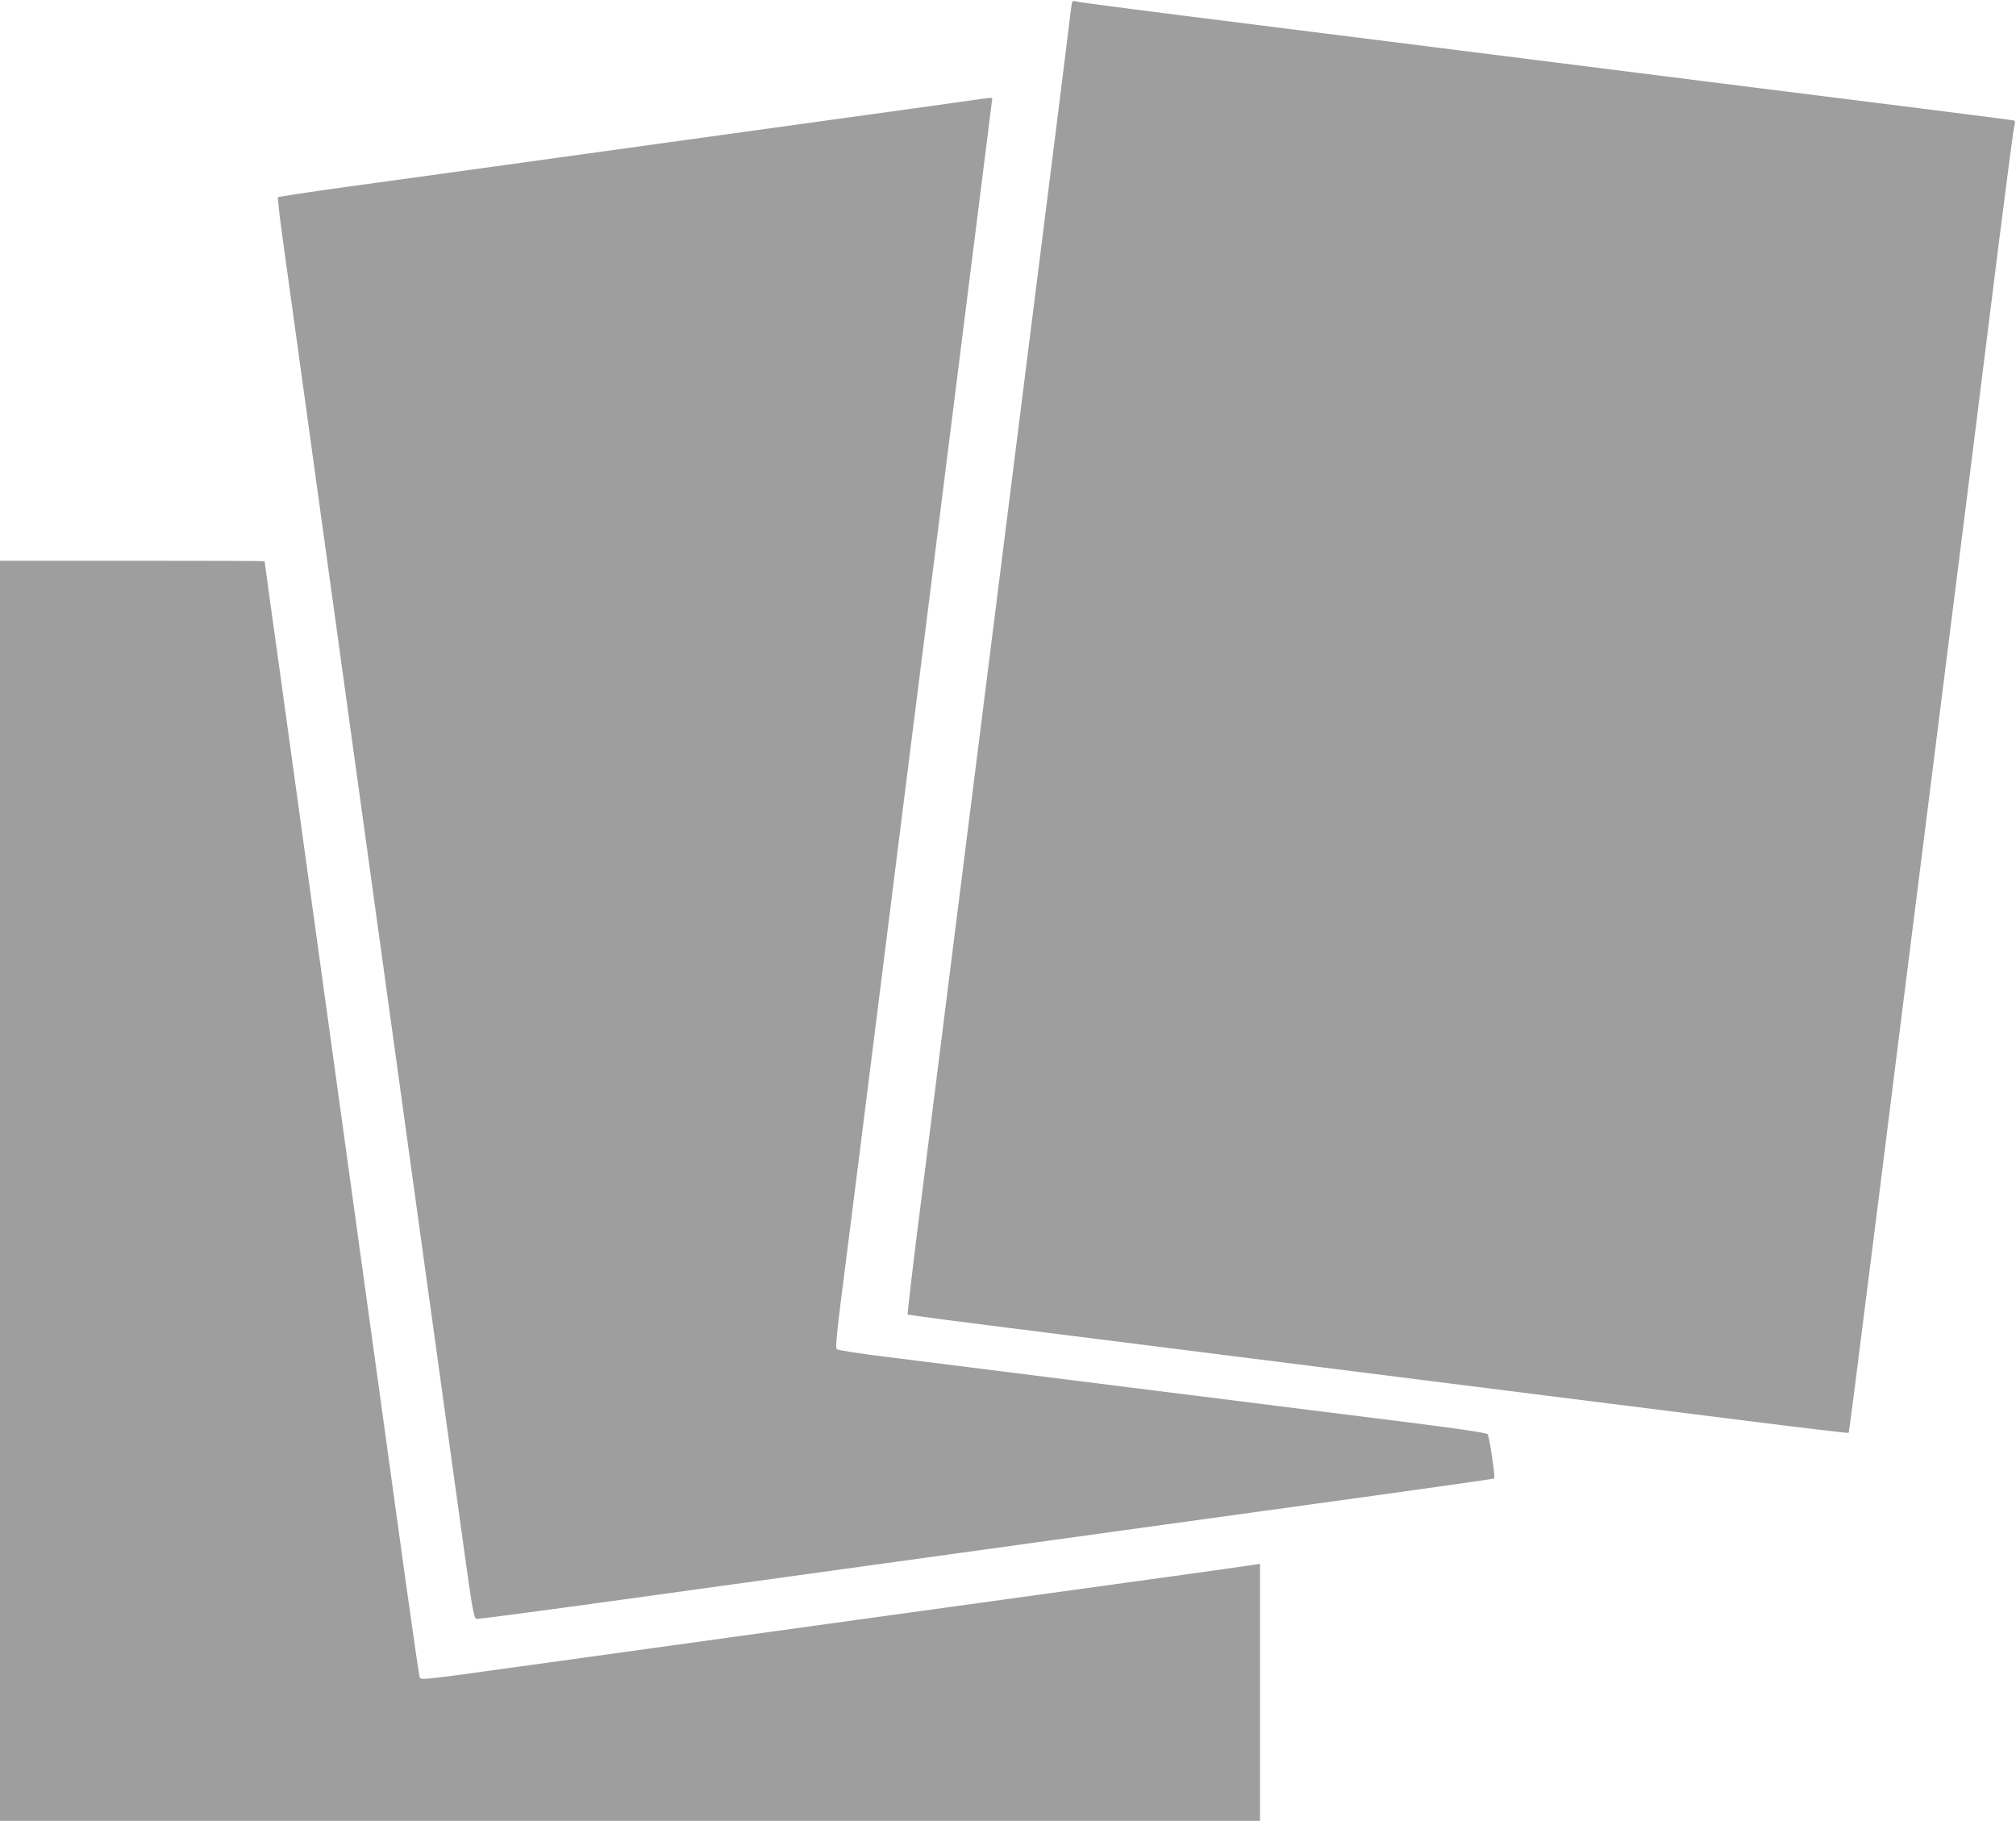
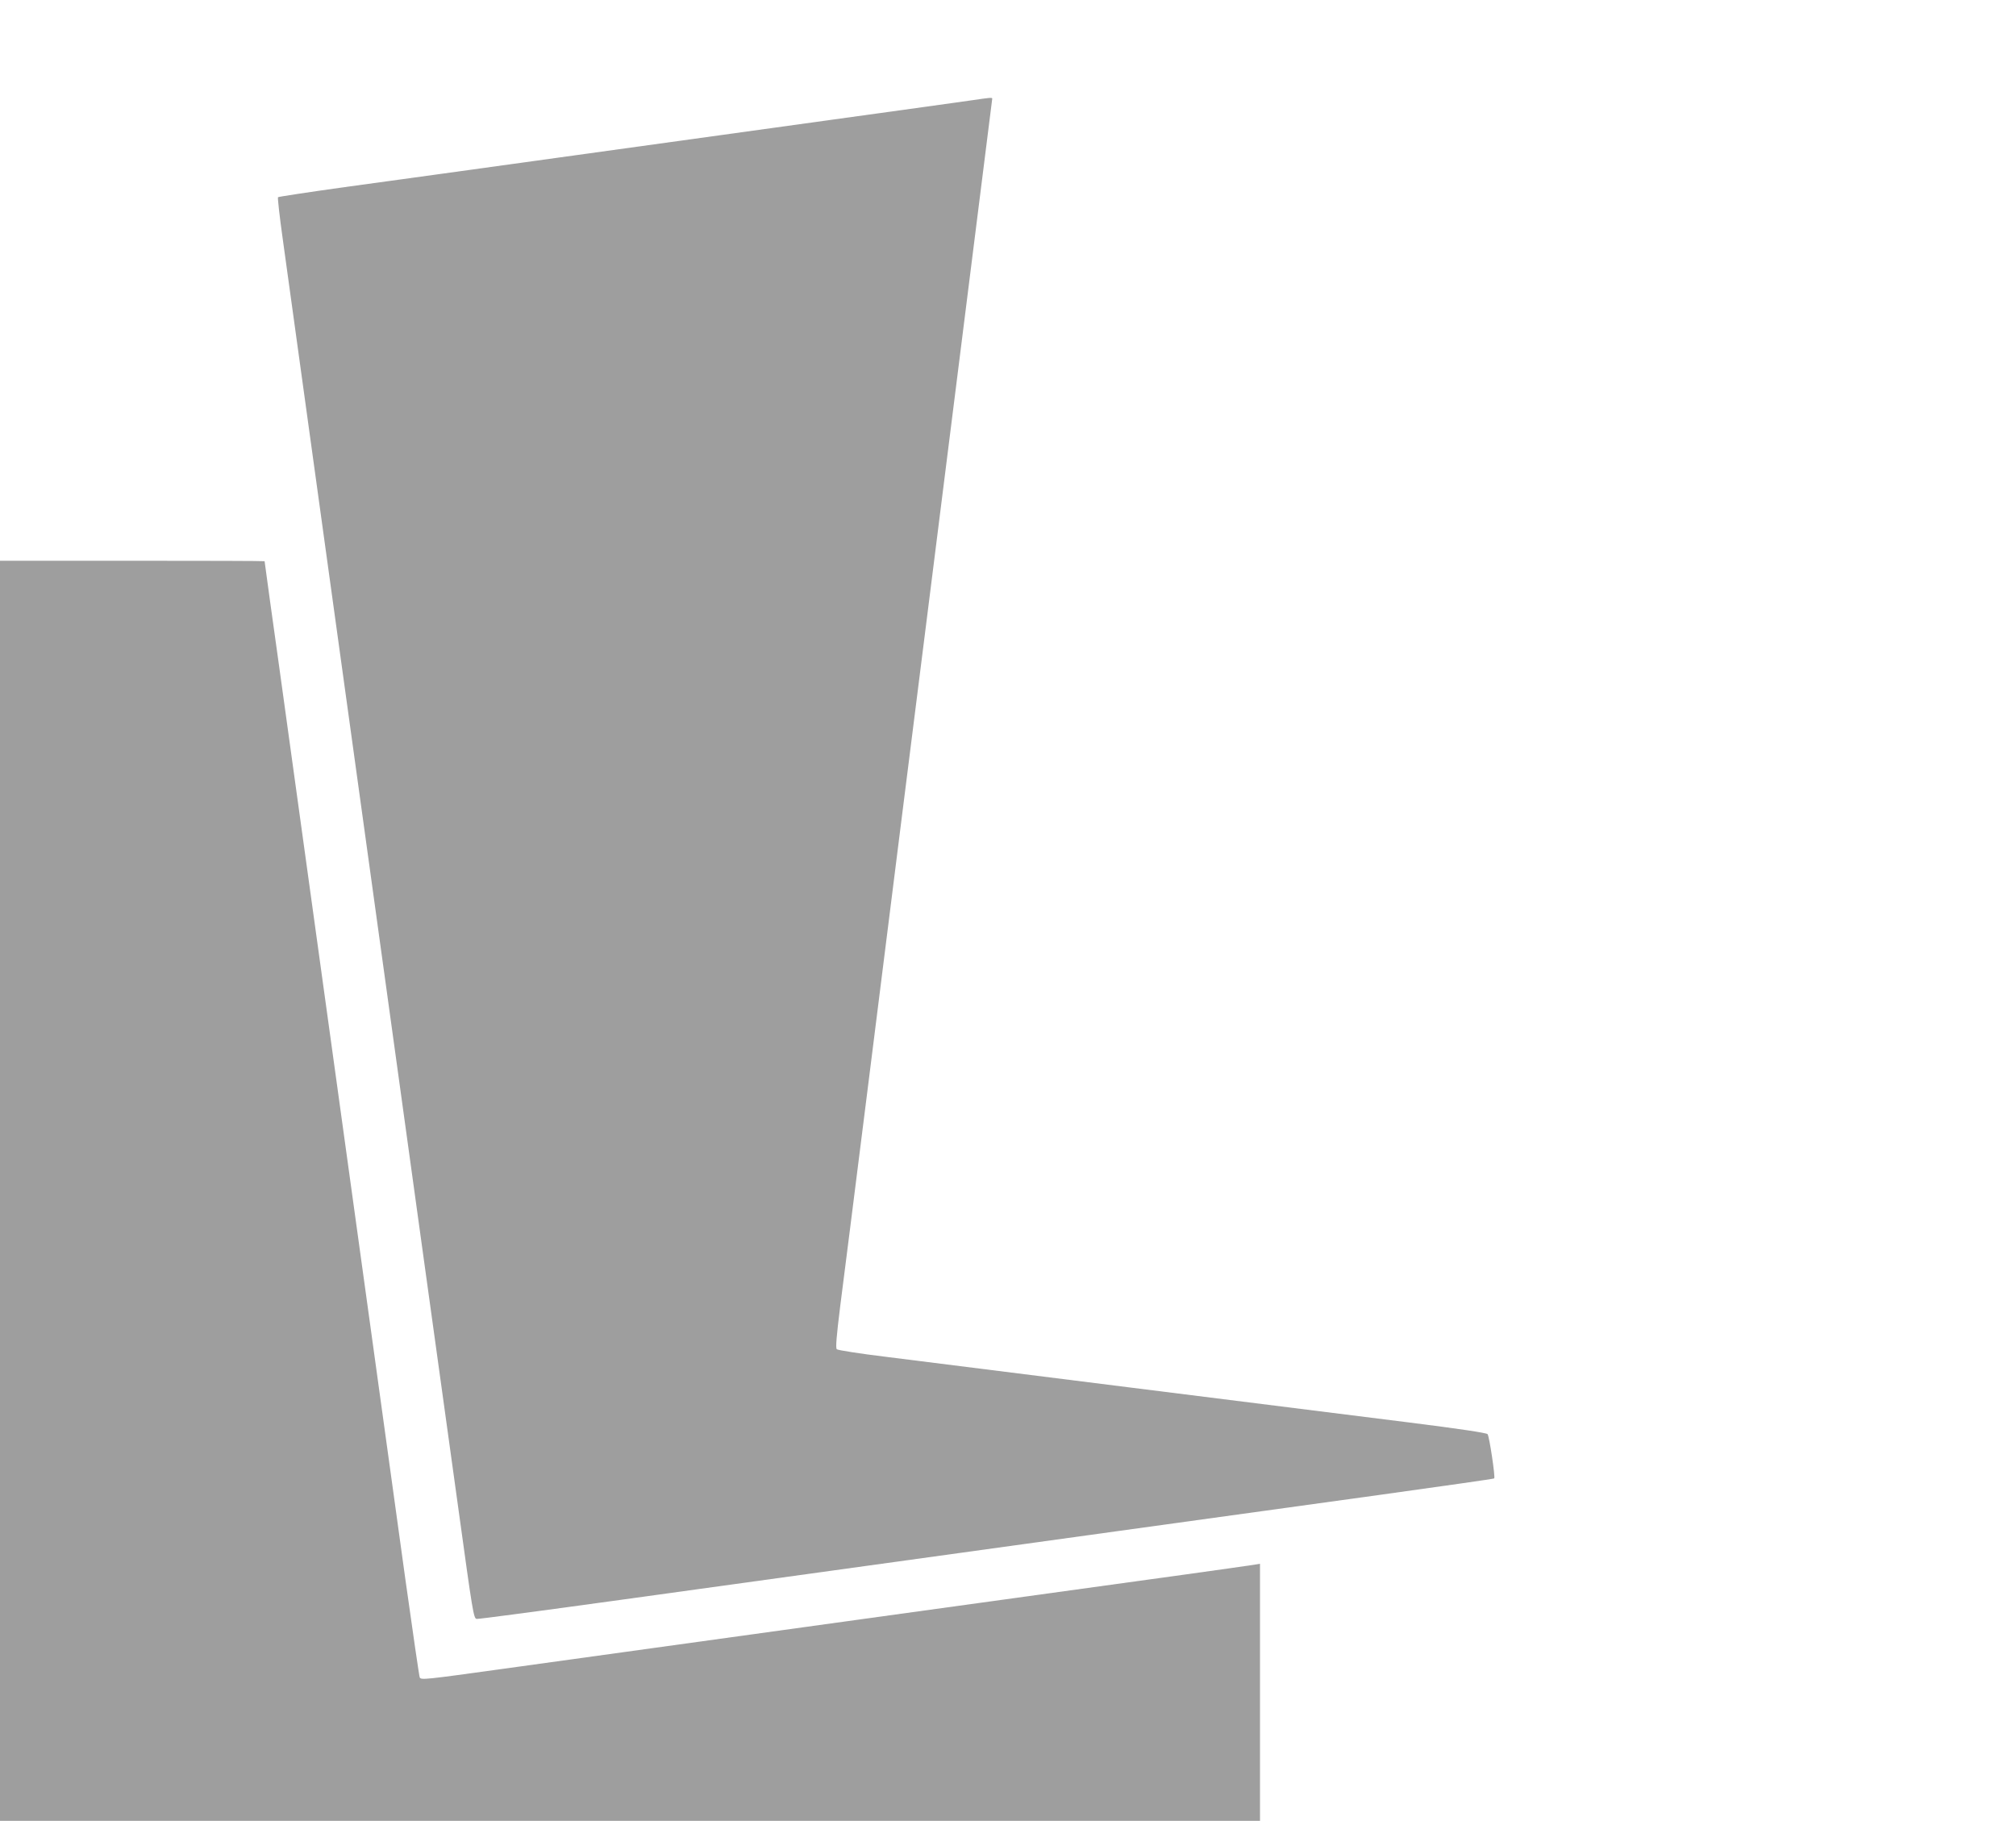
<svg xmlns="http://www.w3.org/2000/svg" version="1.0" width="1280pt" height="1156pt" viewBox="0 0 1280 1156" preserveAspectRatio="xMidYMid meet">
  <g transform="translate(0,1156) scale(0.1,-0.1)" fill="#9e9e9e" stroke="none">
-     <path d="M6805 11537 c-2 -12 -11 -78 -19 -147 -13 -113 -121 -971 -346 -2755 -116 -925 -294 -2338 -420 -3335 -60 -481 -144 -1146 -186 -1478 -42 -332 -74 -606 -71 -608 2 -2 379 -52 838 -109 2089 -263 2701 -340 3214 -405 303 -38 858 -108 1233 -155 376 -48 686 -84 688 -82 5 5 18 107 209 1622 74 594 169 1346 210 1670 41 325 117 932 170 1350 53 418 138 1100 191 1515 52 415 133 1059 179 1430 47 371 89 690 94 708 7 24 6 34 -2 37 -7 2 -282 38 -612 79 -704 88 -1909 240 -2630 331 -280 35 -996 125 -1590 200 -594 74 -1095 139 -1113 144 -29 8 -33 7 -37 -12z" />
    <path d="M6175 10924 c-49 -7 -448 -63 -885 -123 -437 -61 -1220 -169 -1740 -241 -520 -72 -1133 -157 -1362 -188 -230 -32 -420 -61 -423 -64 -3 -3 10 -122 30 -264 20 -143 94 -680 165 -1194 71 -514 188 -1360 260 -1880 72 -520 180 -1300 240 -1735 60 -434 166 -1199 235 -1700 69 -500 168 -1211 219 -1580 86 -624 93 -670 112 -673 11 -2 429 54 929 123 501 69 1200 166 1555 215 355 49 1070 148 1590 220 520 72 1268 175 1664 230 395 55 721 101 723 104 8 8 -31 267 -42 281 -6 8 -178 34 -505 75 -272 34 -1062 133 -1755 220 -693 87 -1395 175 -1560 196 -165 20 -305 42 -312 48 -8 8 -3 75 22 276 19 146 93 733 165 1305 168 1340 281 2235 380 3020 44 347 129 1026 190 1510 61 484 137 1092 170 1352 33 259 60 474 60 477 0 8 -16 6 -125 -10z" />
    <path d="M0 4000 l0 -4000 4000 0 4000 0 0 816 0 816 -37 -6 c-21 -4 -218 -31 -438 -62 -598 -82 -3451 -477 -4332 -599 -497 -69 -518 -71 -528 -55 -3 5 -44 286 -91 622 -47 337 -143 1034 -214 1548 -71 514 -188 1360 -260 1880 -72 520 -180 1301 -240 1735 -60 435 -125 905 -145 1045 -19 140 -35 255 -35 257 0 2 -378 3 -840 3 l-840 0 0 -4000z" />
  </g>
</svg>